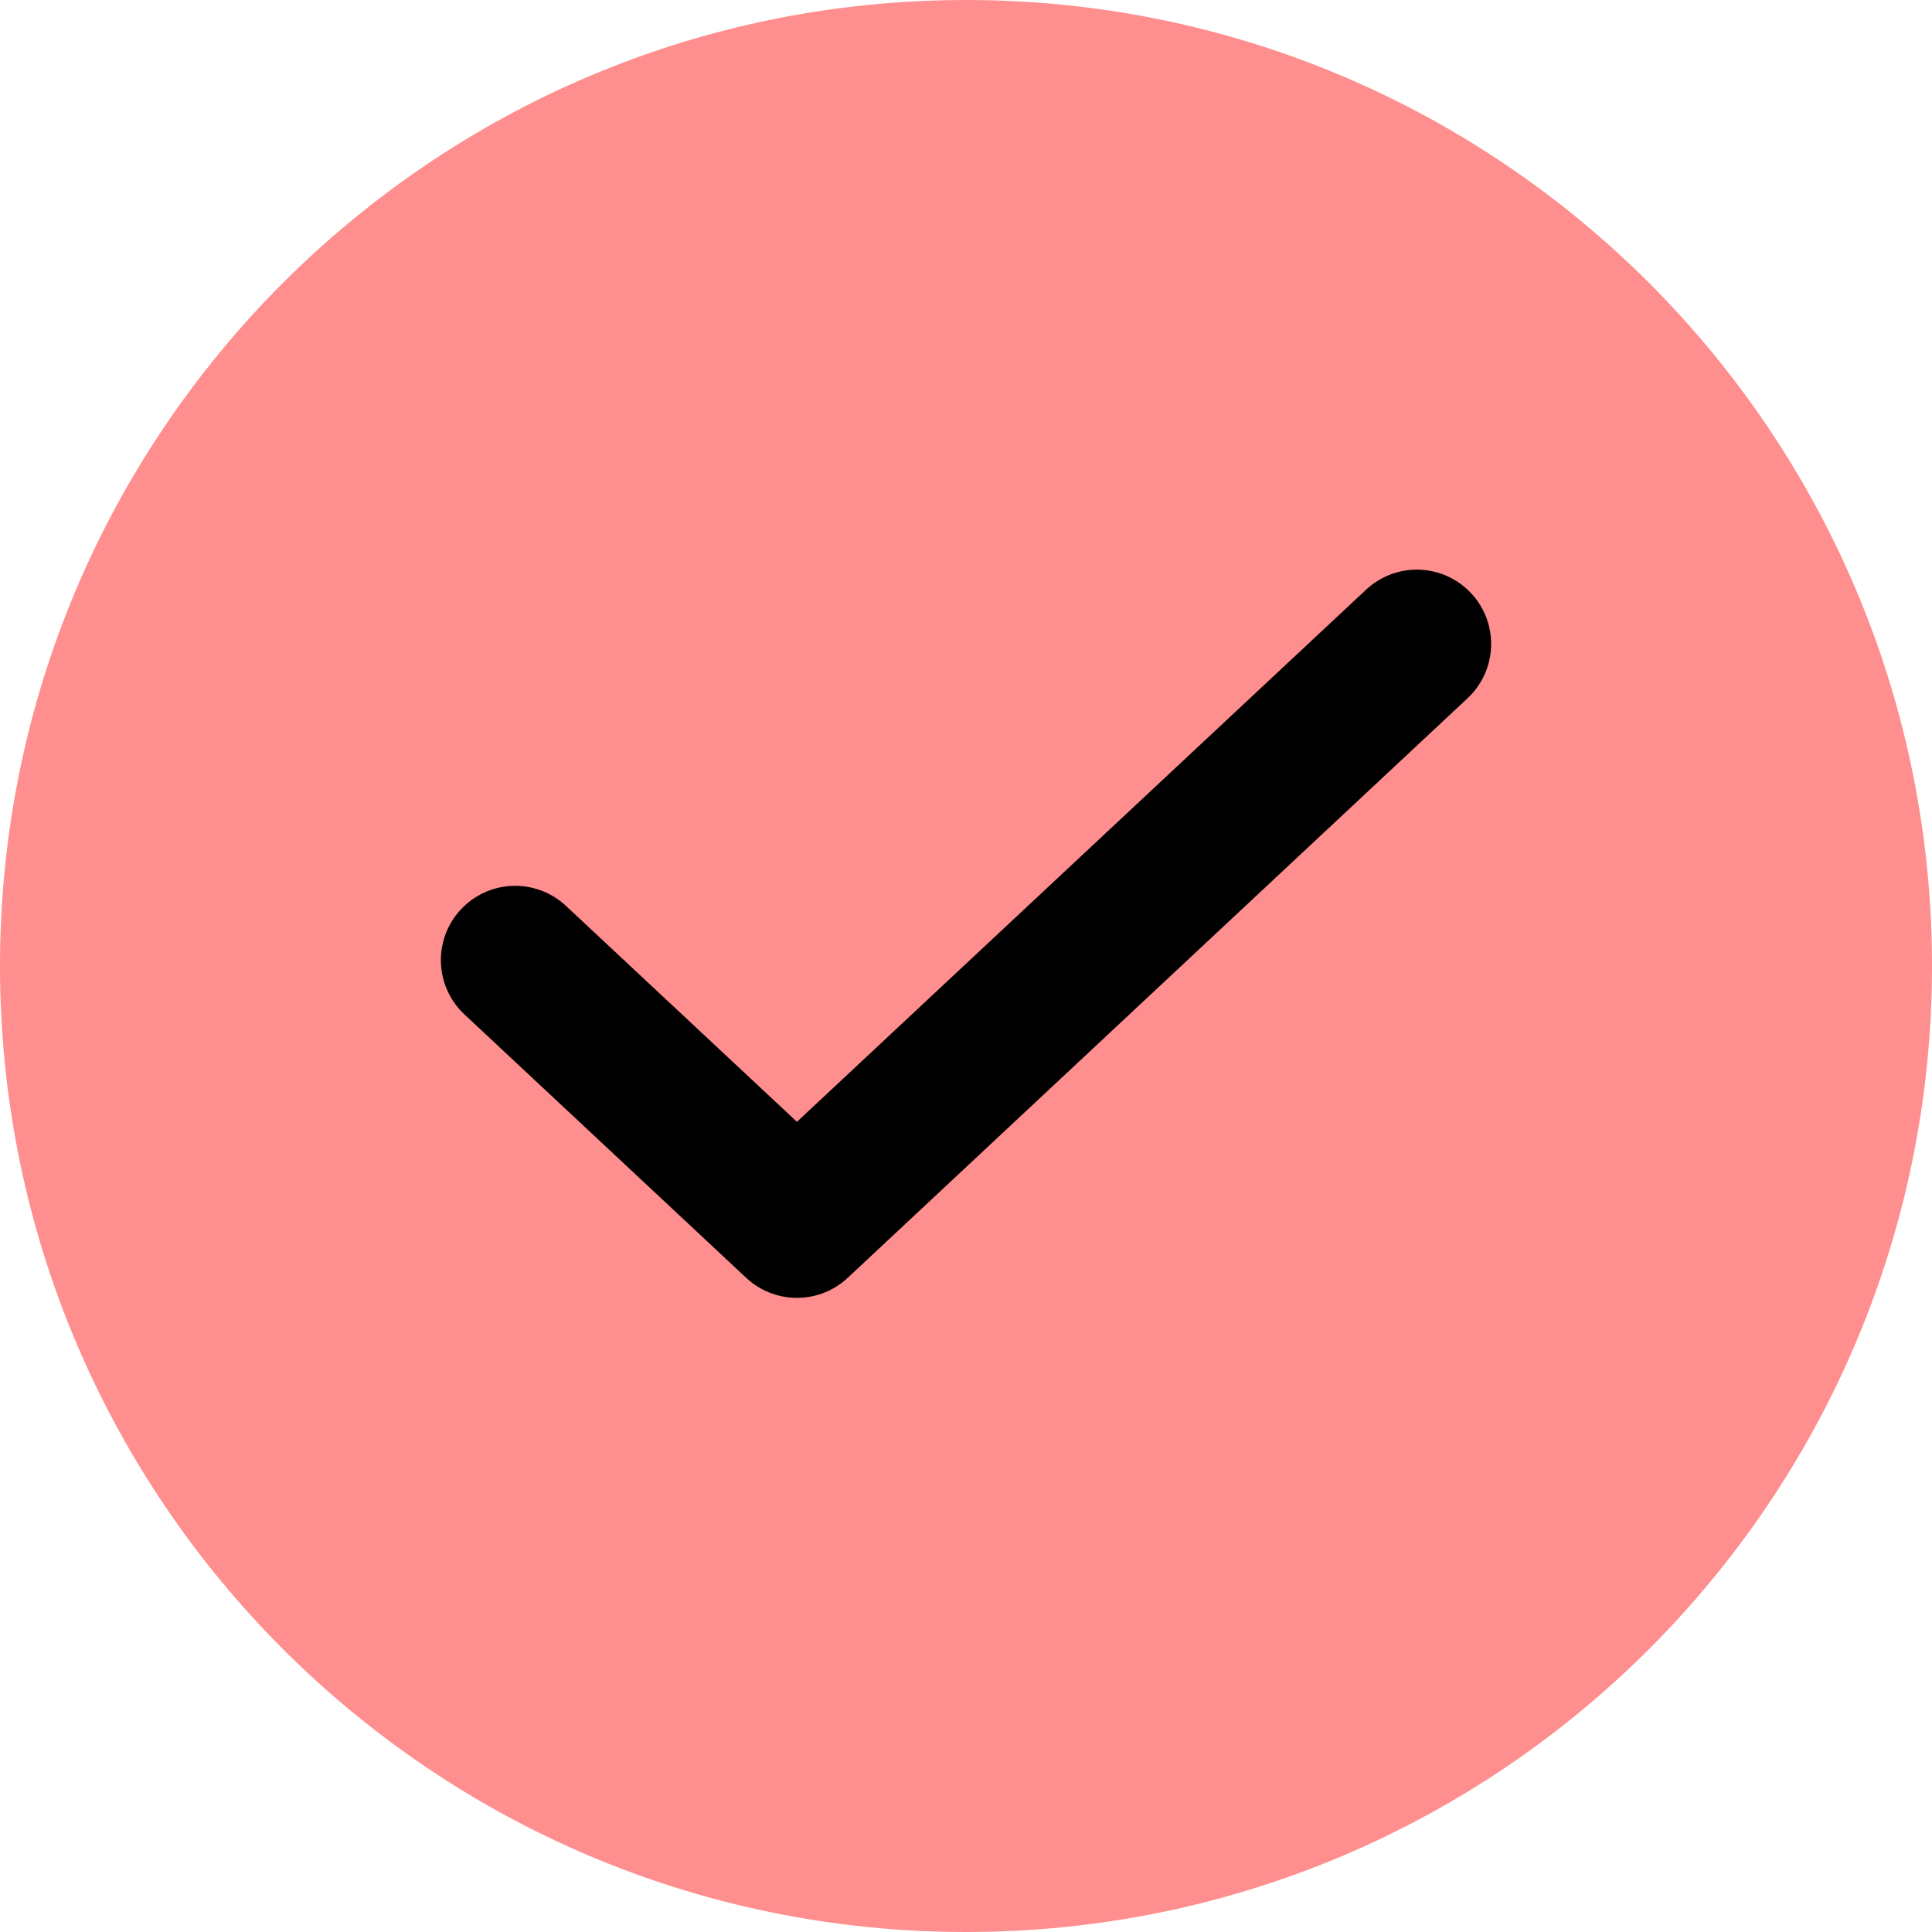
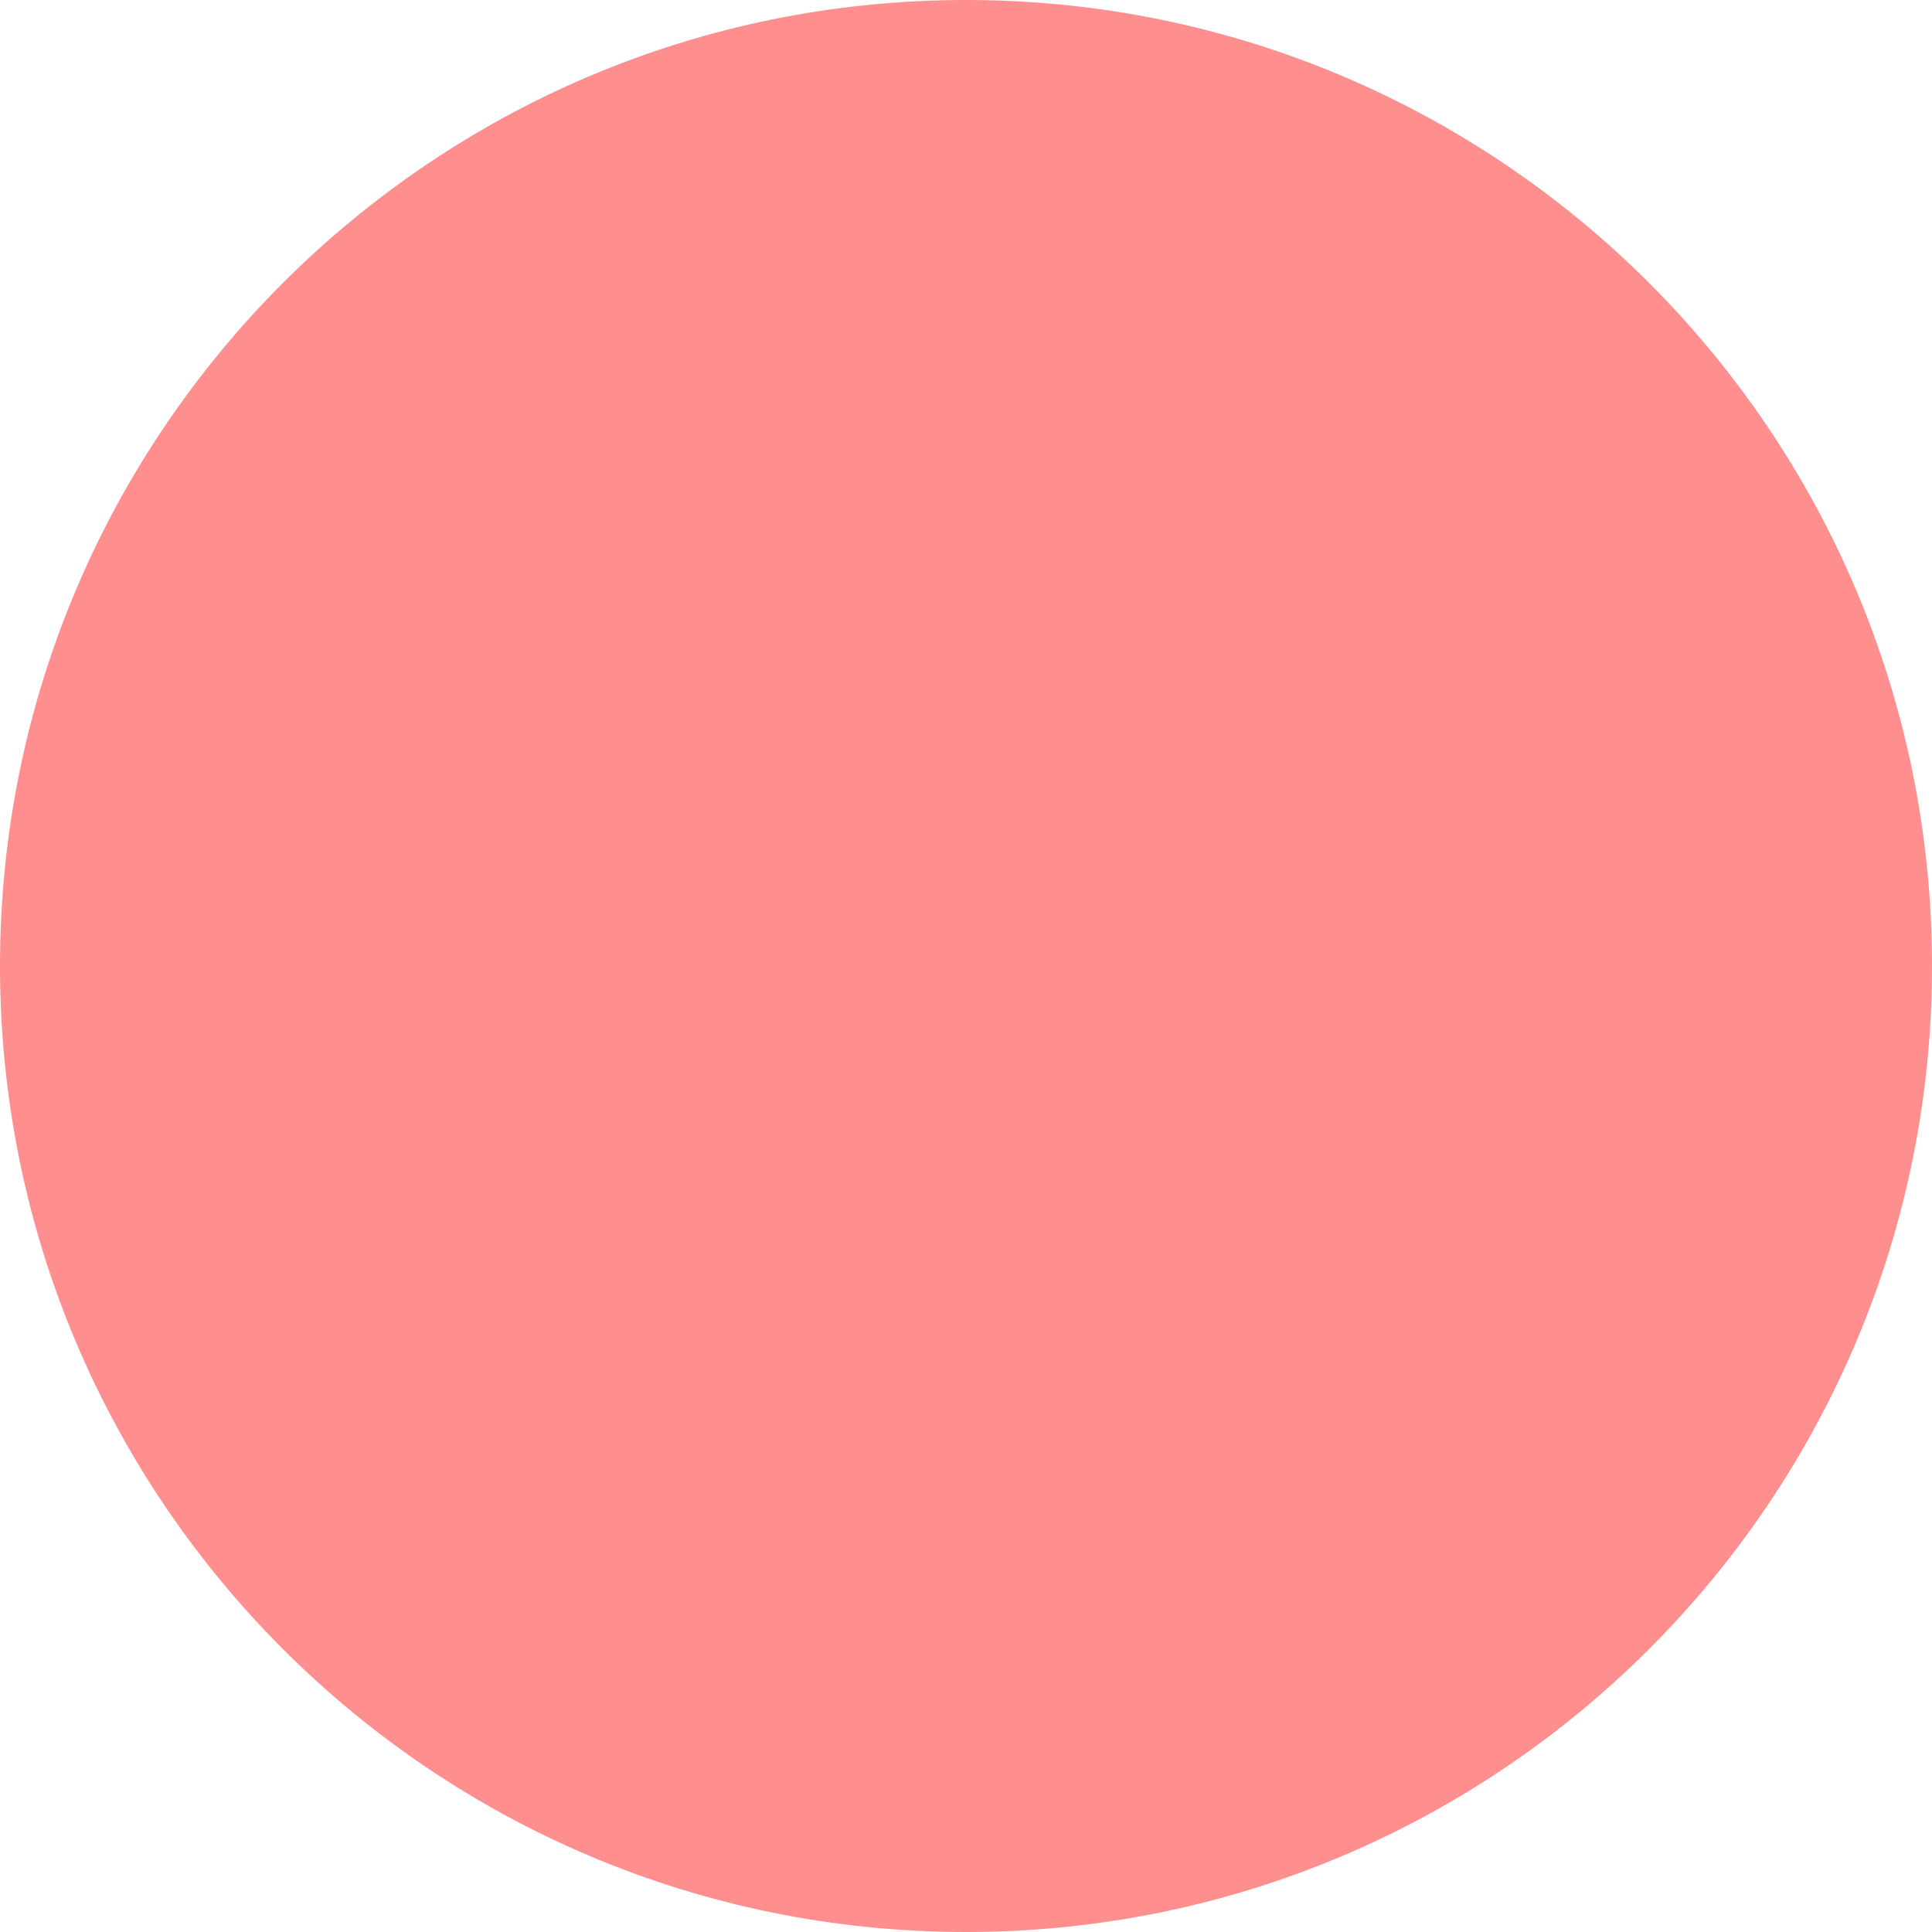
<svg xmlns="http://www.w3.org/2000/svg" width="26" height="26" viewBox="0 0 26 26" fill="none">
  <path d="M13 26C20.18 26 26 20.18 26 13C26 5.82 20.18 0 13 0C5.82 0 0 5.82 0 13C0 20.18 5.82 26 13 26Z" fill="#FF8E8E" />
-   <path d="M19.067 8.666L10.725 16.466L6.933 12.921" stroke="black" stroke-width="2" stroke-linecap="round" stroke-linejoin="round" />
</svg>